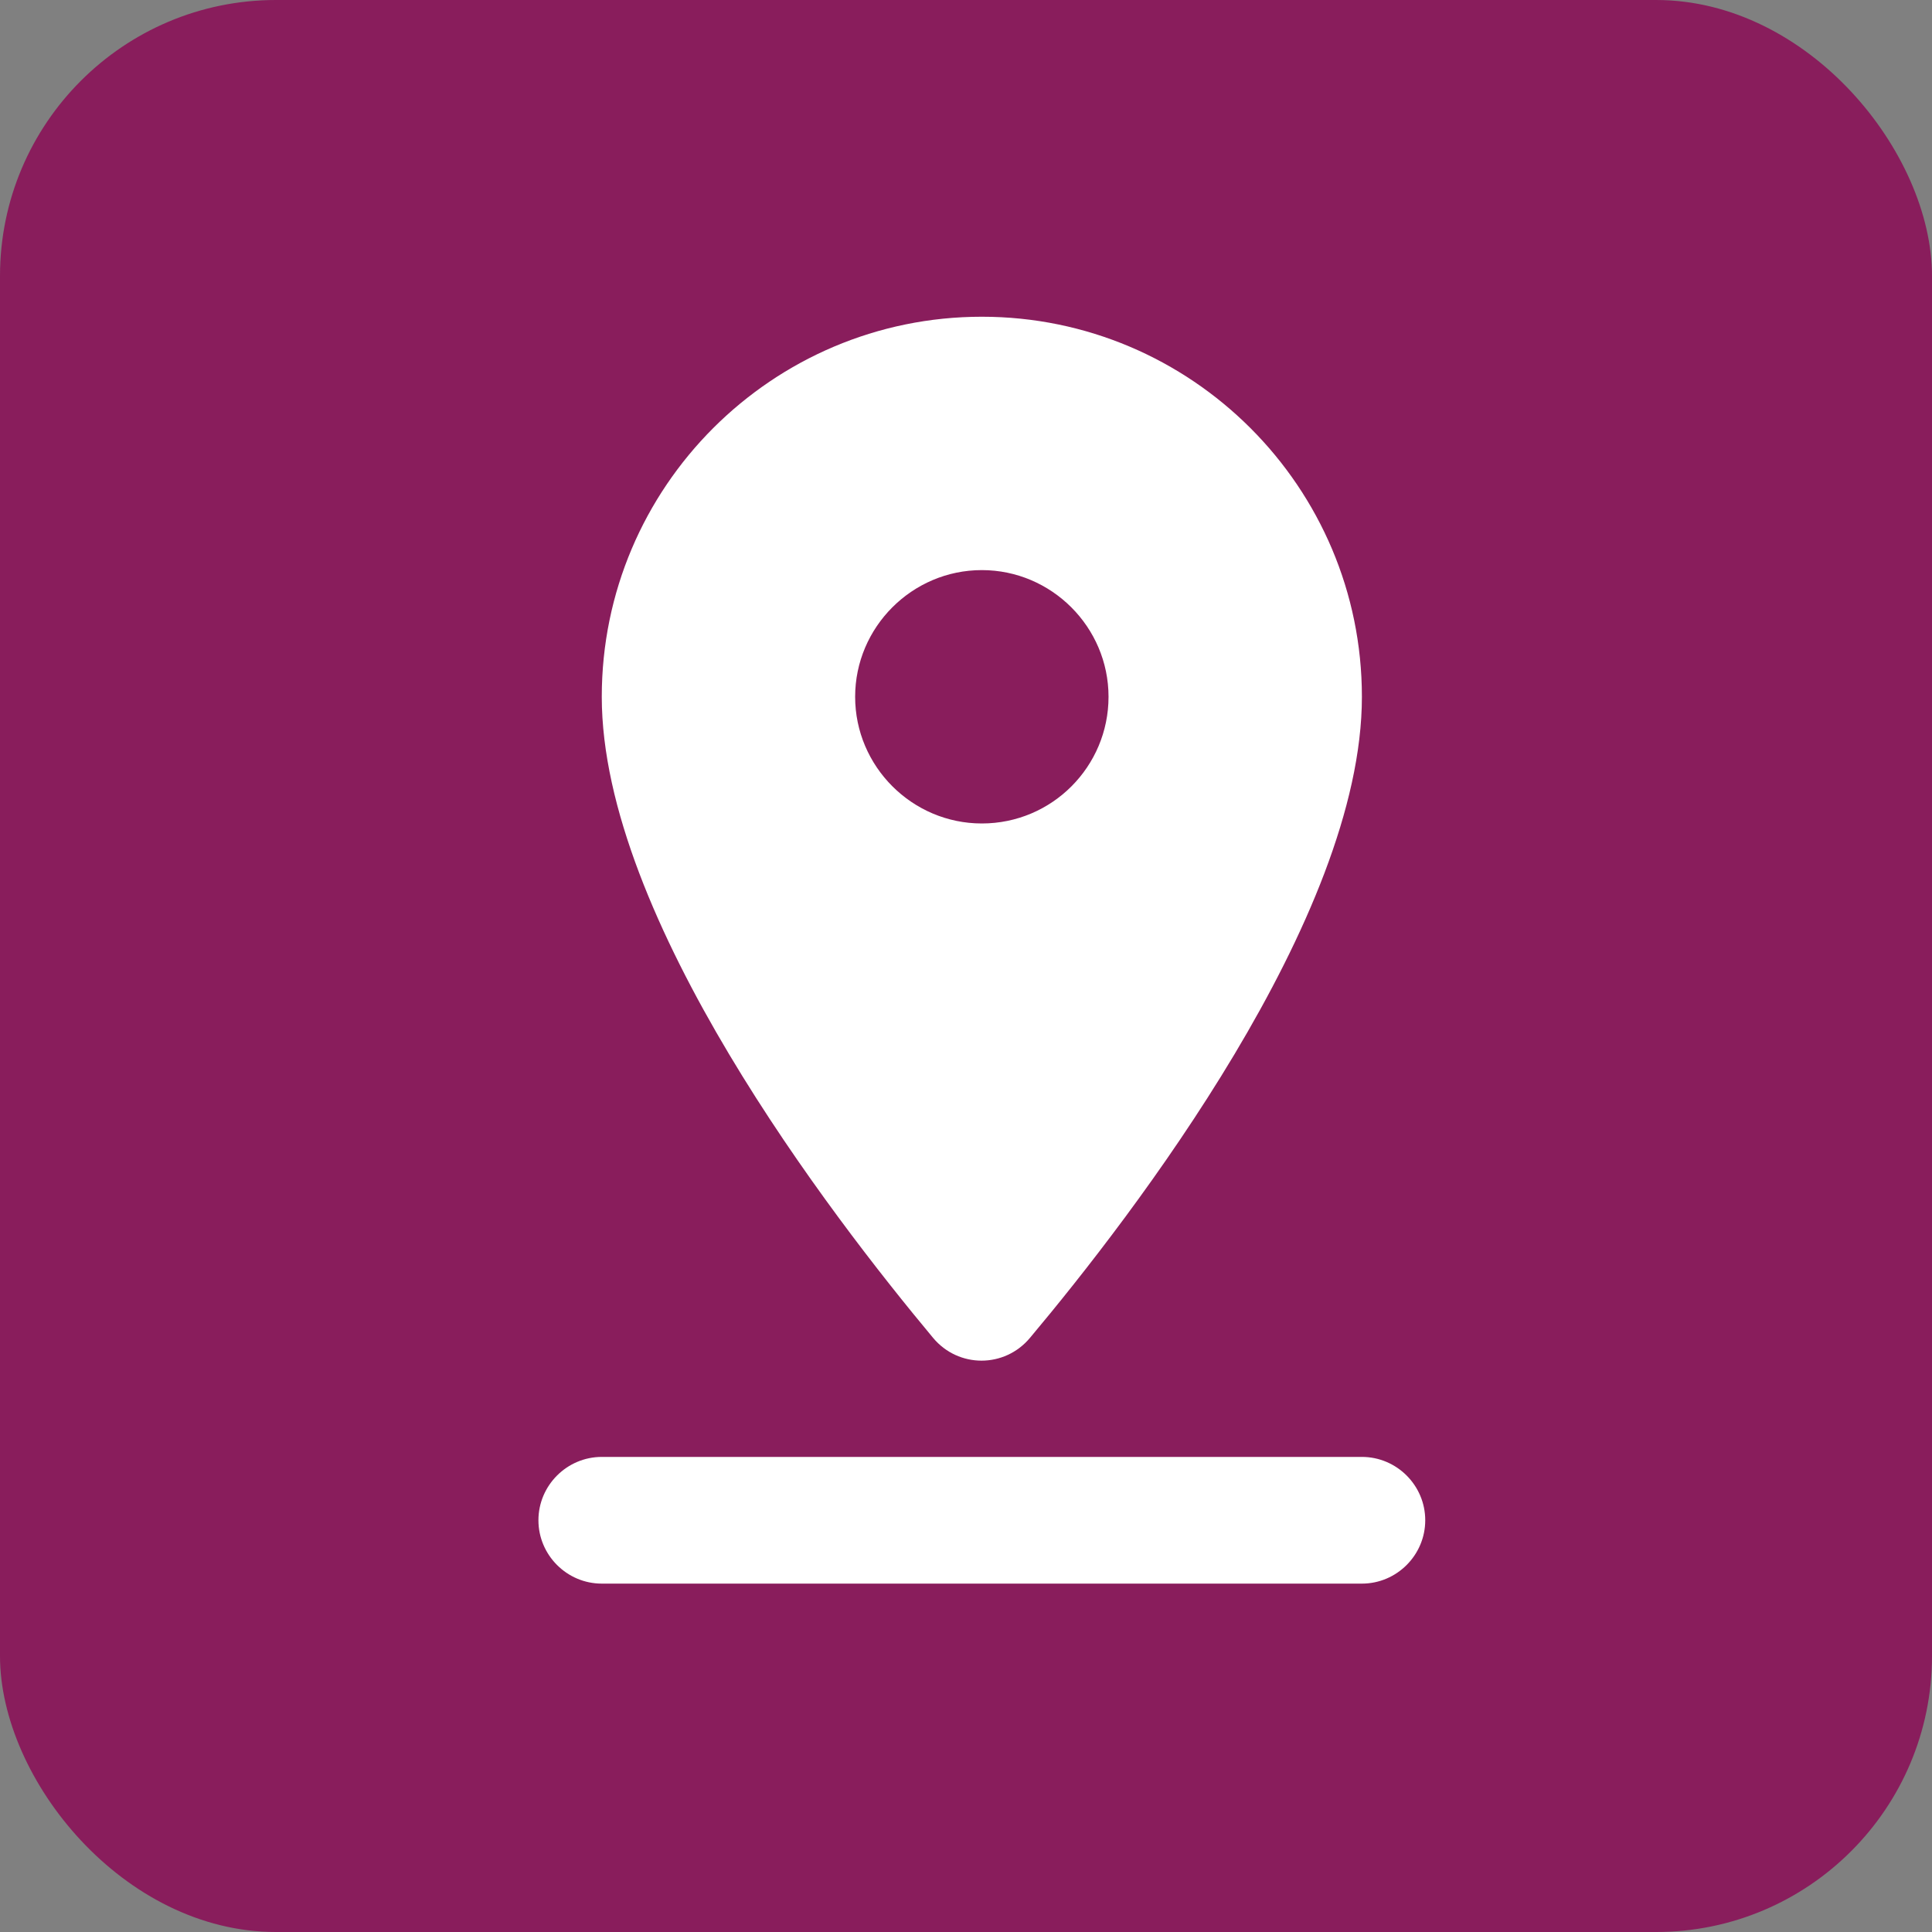
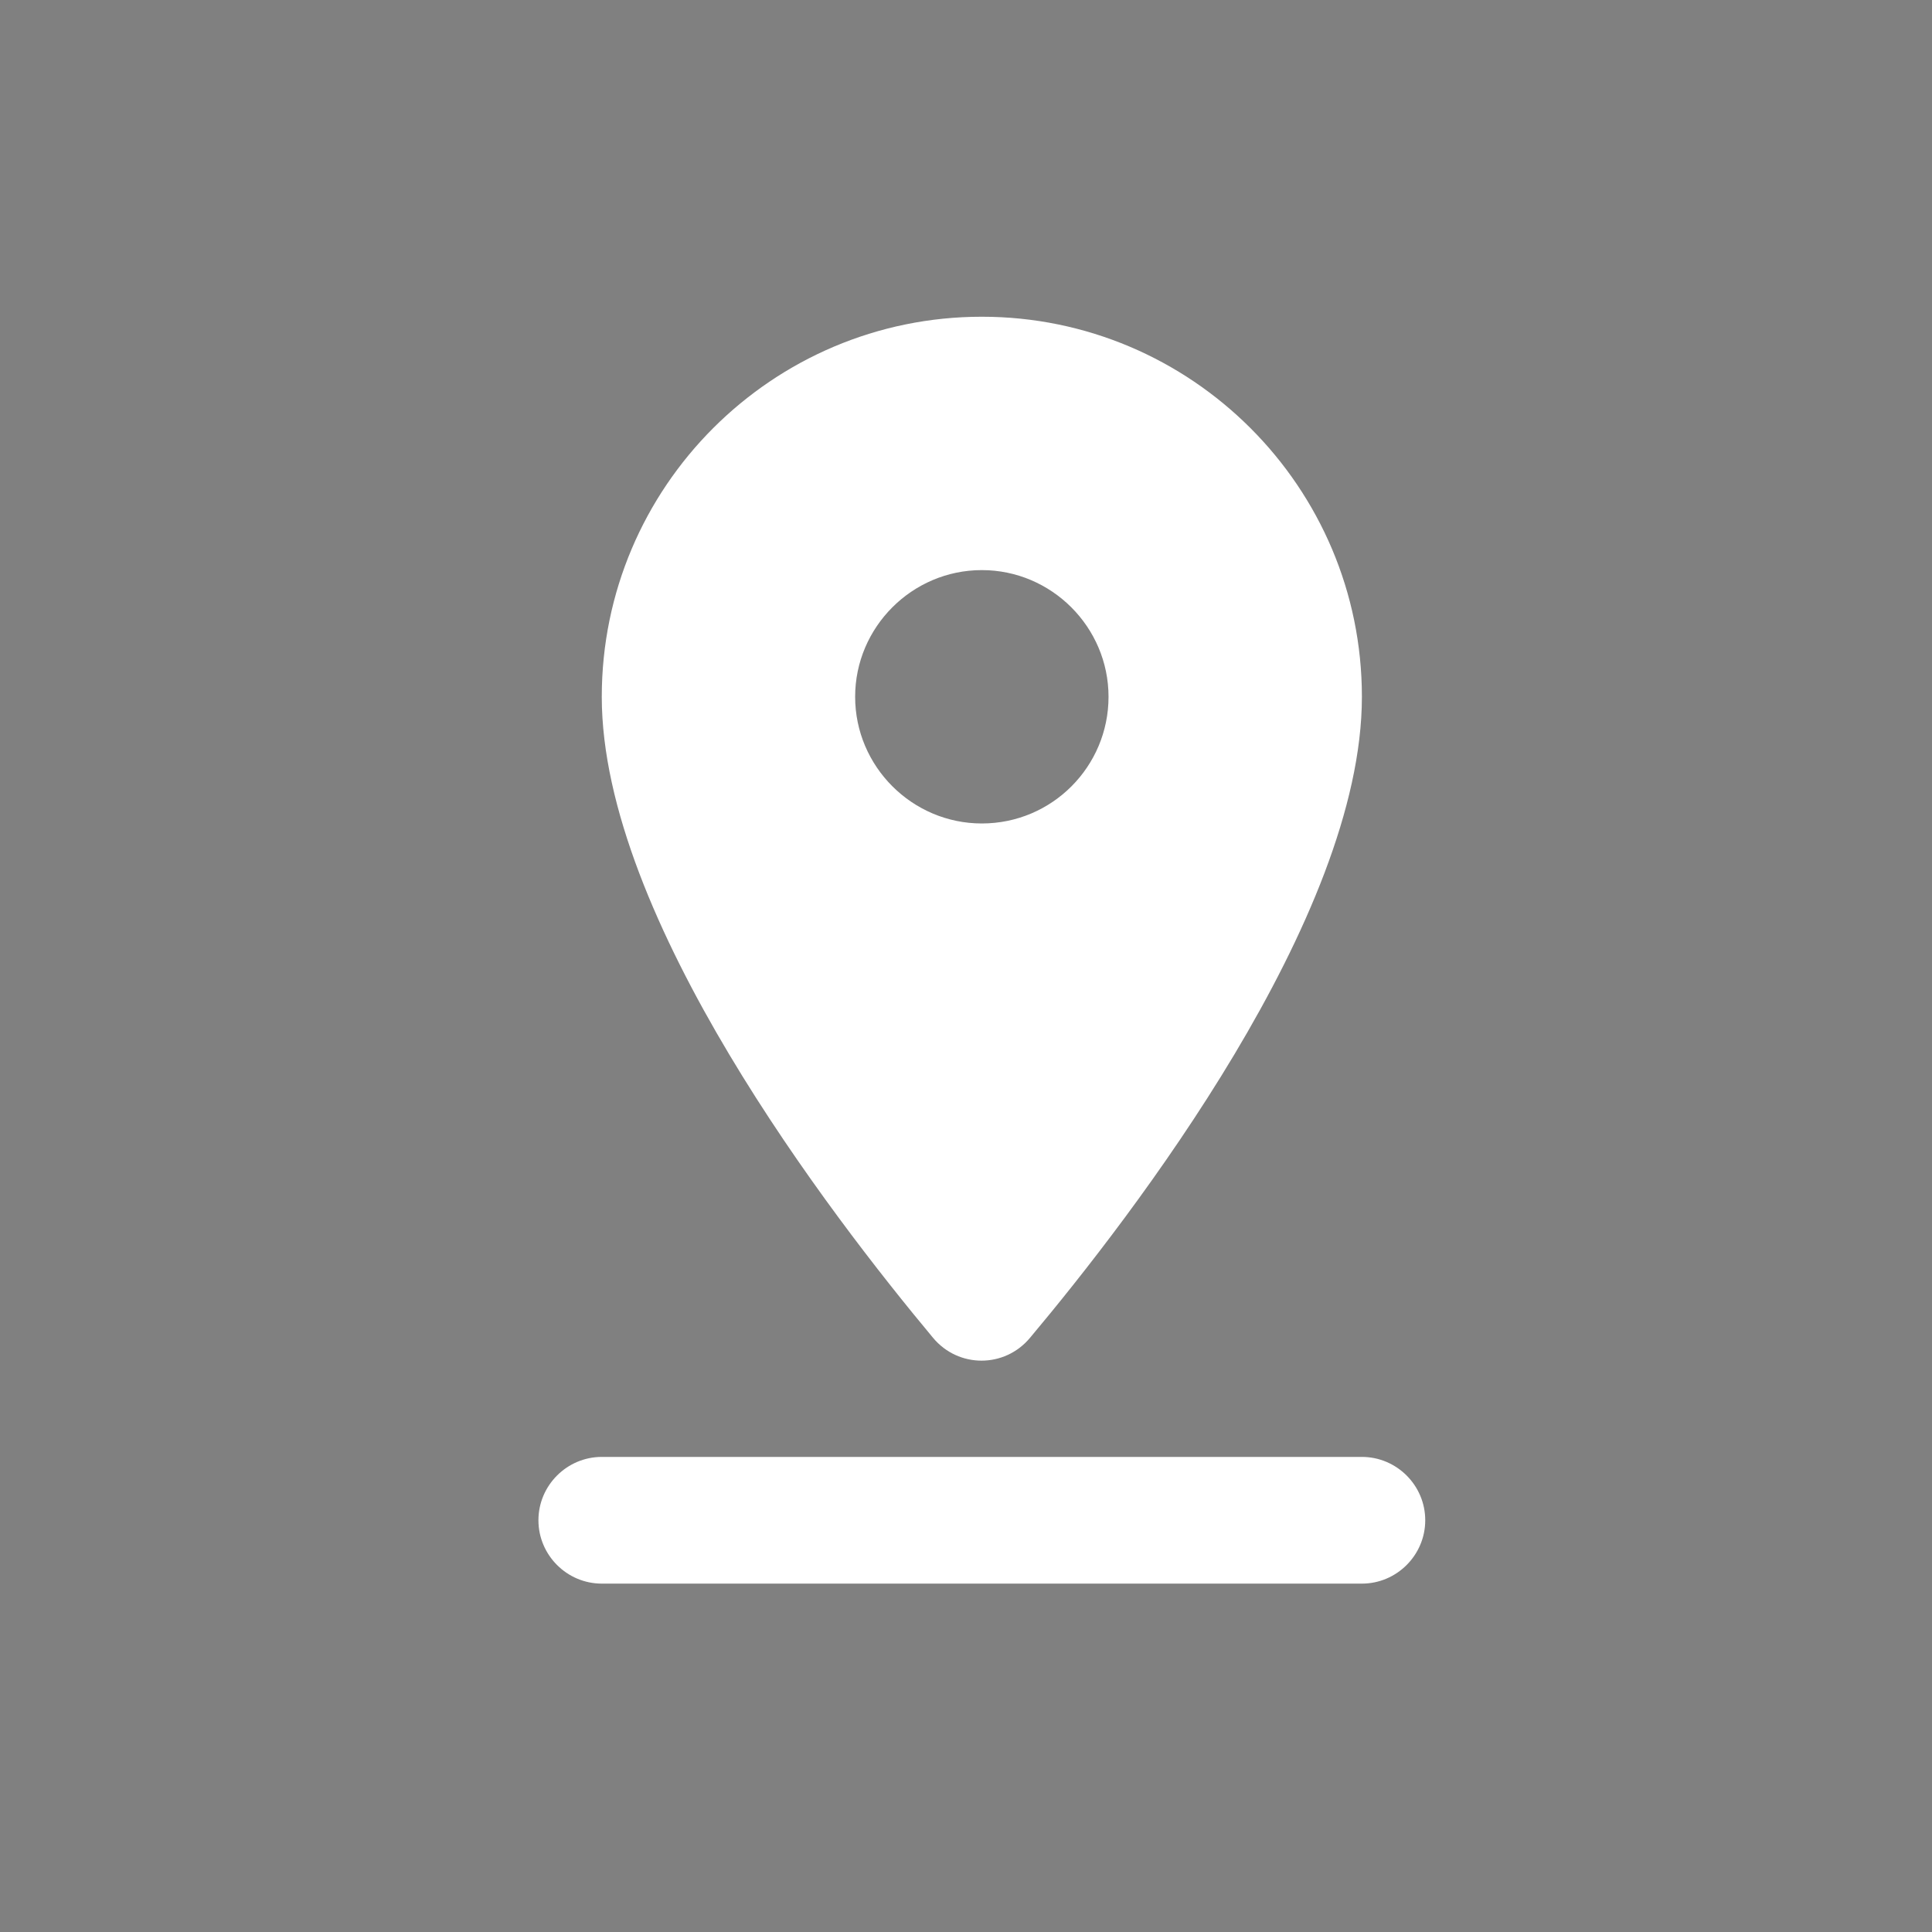
<svg xmlns="http://www.w3.org/2000/svg" width="84" height="84" viewBox="0 0 84 84" fill="none">
  <rect x="0" y="0" width="84" height="84" fill="#808080" stroke="none" />
-   <rect width="84" height="84" rx="12" fill="#891D5C" />
-   <path fill-rule="evenodd" clip-rule="evenodd" d="M59.213 30.295C59.213 21.179 51.804 13.771 42.688 13.771C33.572 13.771 26.164 21.179 26.164 30.295C26.164 39.907 36.134 52.851 40.568 58.167C41.669 59.489 43.68 59.489 44.782 58.167C49.243 52.851 59.213 39.907 59.213 30.295ZM37.18 30.295C37.18 27.266 39.659 24.787 42.688 24.787C45.718 24.787 48.197 27.266 48.197 30.295C48.197 33.325 45.745 35.803 42.688 35.803C39.659 35.803 37.18 33.325 37.18 30.295ZM26.164 68.853C24.649 68.853 23.41 67.613 23.41 66.098C23.41 64.584 24.649 63.344 26.164 63.344H59.213C60.728 63.344 61.967 64.584 61.967 66.098C61.967 67.613 60.728 68.853 59.213 68.853H26.164Z" fill="white" />
+   <path fill-rule="evenodd" clip-rule="evenodd" d="M59.213 30.295C59.213 21.179 51.804 13.771 42.688 13.771C33.572 13.771 26.164 21.179 26.164 30.295C26.164 39.907 36.134 52.851 40.568 58.167C41.669 59.489 43.68 59.489 44.782 58.167C49.243 52.851 59.213 39.907 59.213 30.295ZM37.18 30.295C37.18 27.266 39.659 24.787 42.688 24.787C45.718 24.787 48.197 27.266 48.197 30.295C48.197 33.325 45.745 35.803 42.688 35.803C39.659 35.803 37.18 33.325 37.18 30.295ZM26.164 68.853C24.649 68.853 23.41 67.613 23.41 66.098C23.41 64.584 24.649 63.344 26.164 63.344H59.213C60.728 63.344 61.967 64.584 61.967 66.098C61.967 67.613 60.728 68.853 59.213 68.853H26.164" fill="white" />
</svg>